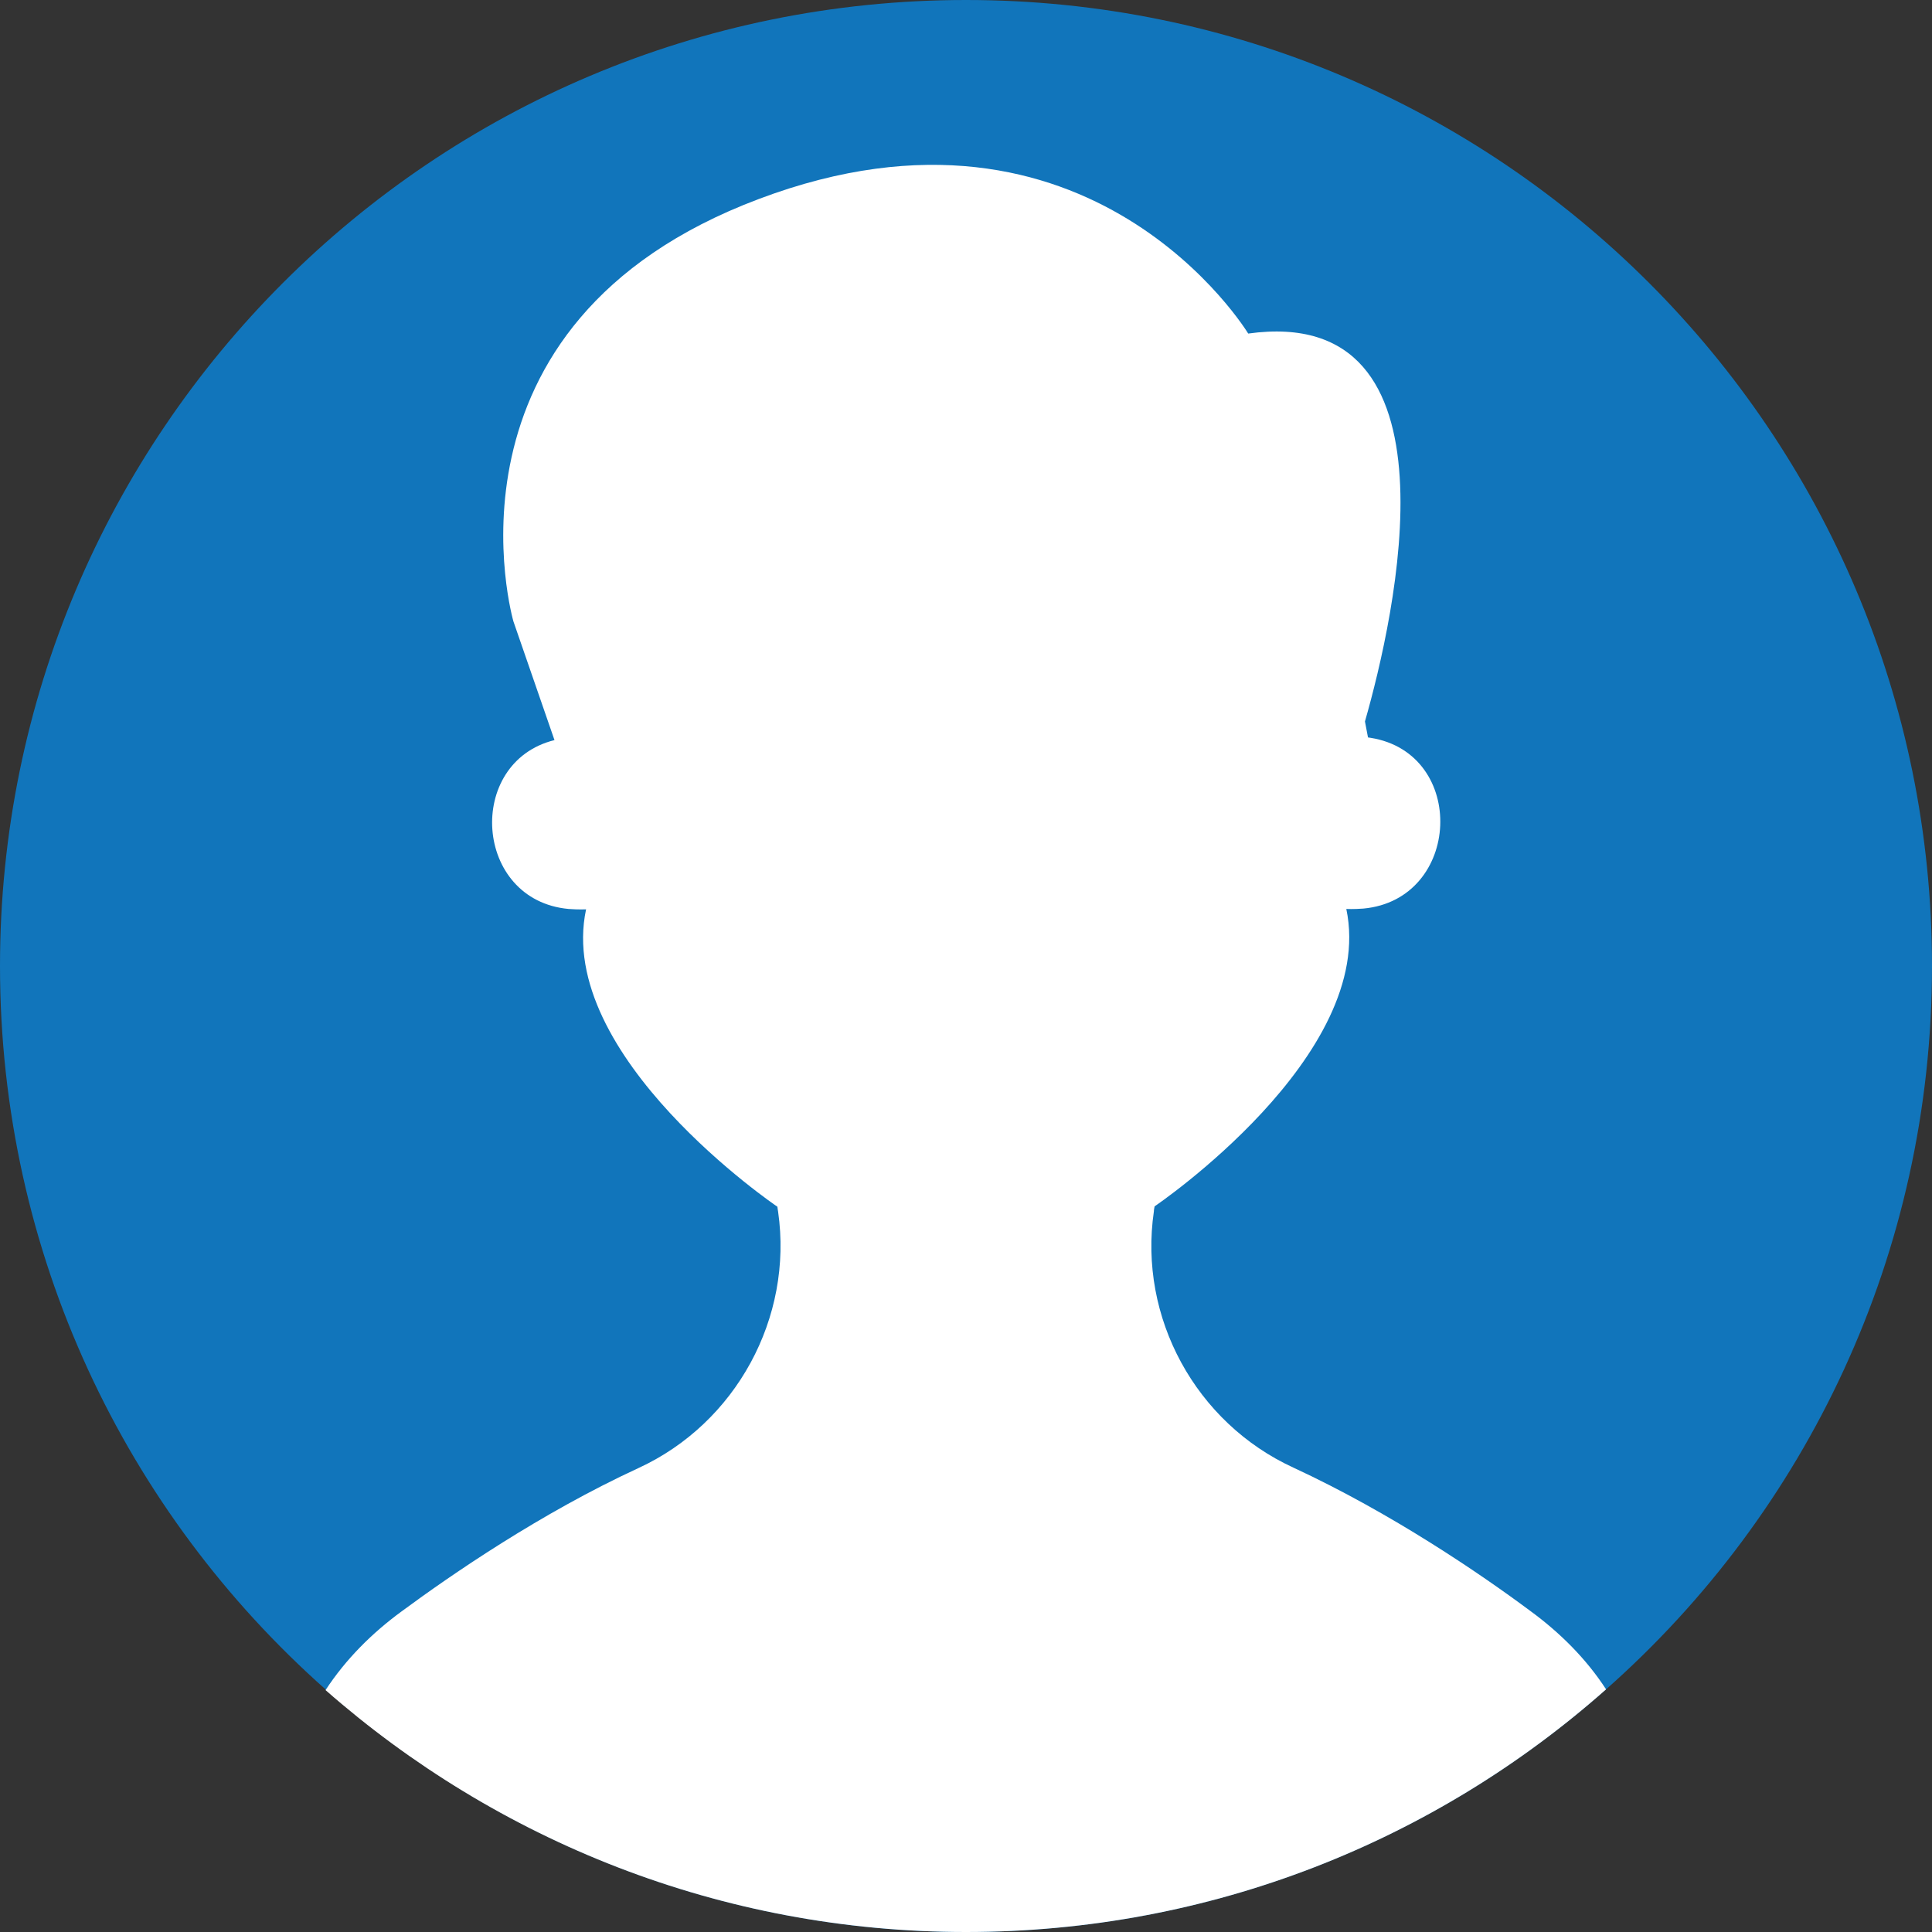
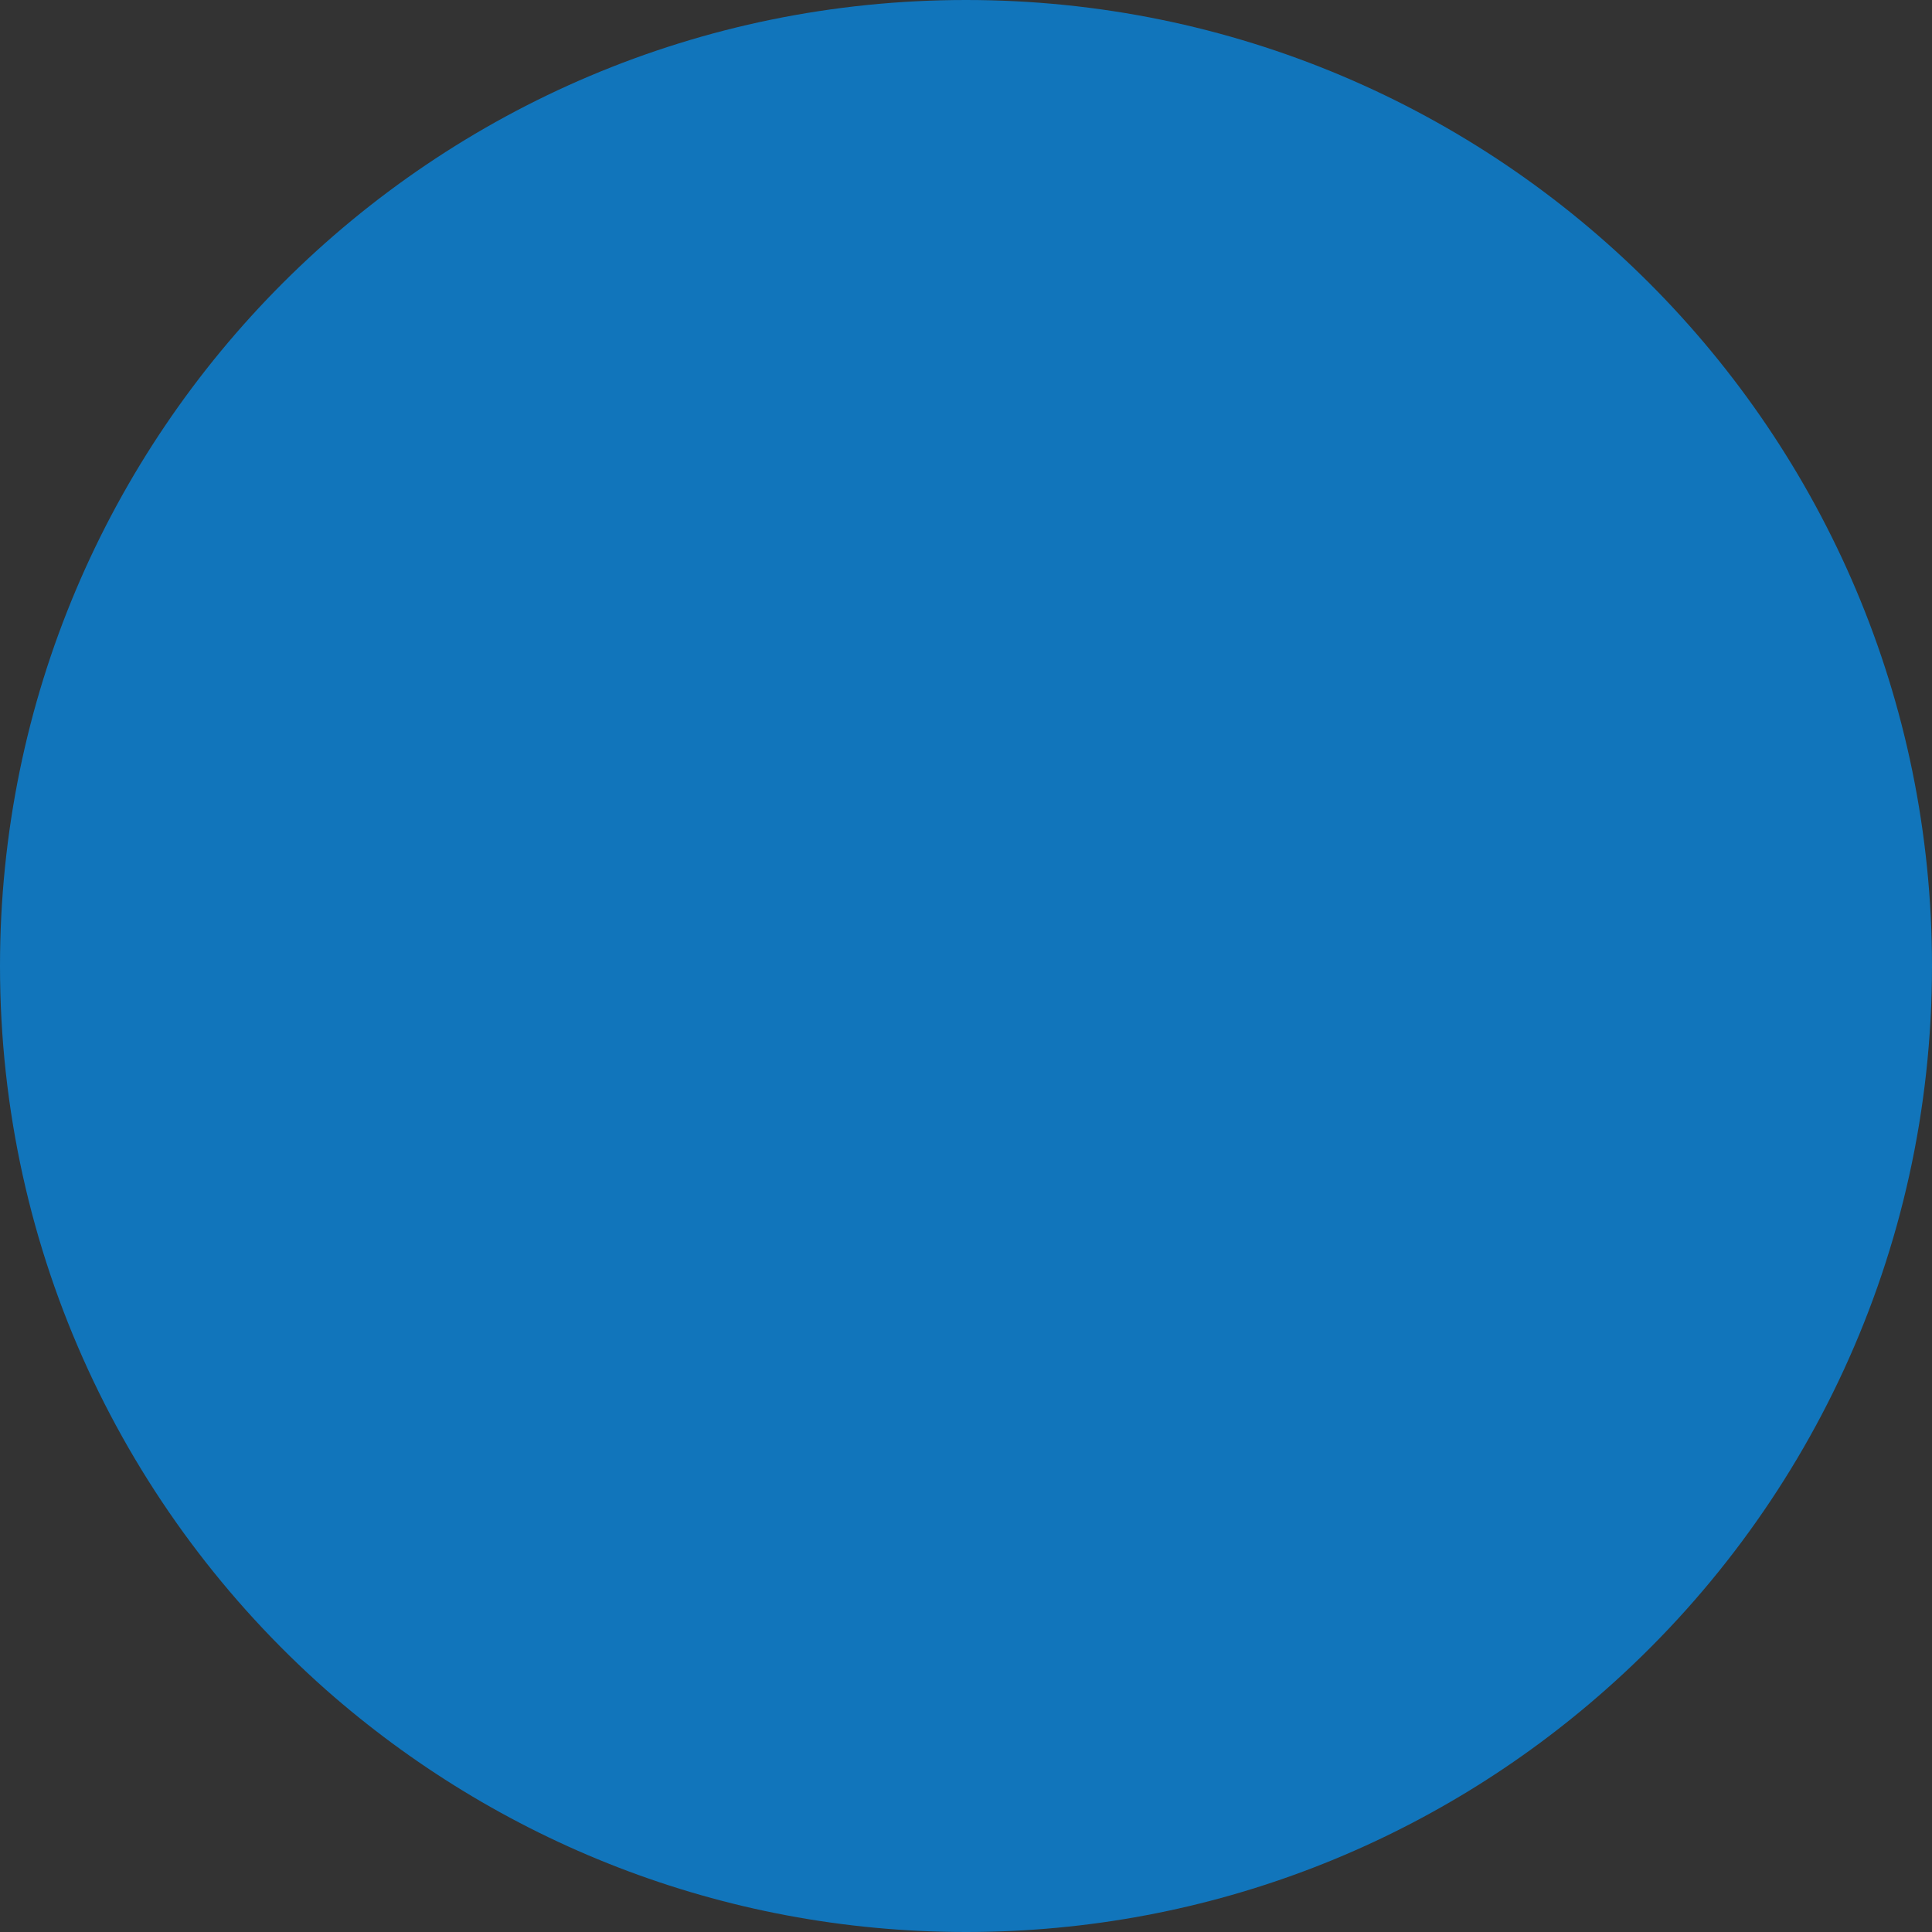
<svg xmlns="http://www.w3.org/2000/svg" width="40" height="40" viewBox="0 0 40 40" fill="none">
  <rect x="0" y="0" width="40" height="40" fill="#333333" stroke="none" />
  <g clip-path="url(#clip0)">
    <path d="M20 0C8.953 0 0 8.953 0 20C0 25.961 2.606 31.315 6.748 34.984C10.284 38.102 14.921 40 20 40C25.087 40 29.724 38.102 33.252 34.976C37.394 31.315 40 25.961 40 20C40 8.953 31.047 0 20 0Z" fill="#1175BB" />
-     <path d="M31.685 33.354C30.661 32.591 28.803 31.323 26.779 30.386C24.756 29.457 23.567 27.276 23.89 25.079C23.89 25.047 23.898 25.016 23.905 24.976C23.905 24.976 28.512 21.858 27.874 18.819C27.874 18.819 28.016 18.827 28.228 18.811C30.26 18.622 30.386 15.598 28.378 15.276C28.362 15.276 28.339 15.268 28.323 15.268L28.26 14.937C28.874 12.787 30.37 6.276 25.843 6.906C25.843 6.906 22.59 1.528 15.716 4.118C8.835 6.701 10.63 12.866 10.63 12.866L11.48 15.323C9.63 15.78 9.803 18.638 11.772 18.819C11.984 18.835 12.134 18.827 12.134 18.827C11.488 21.866 16.095 24.984 16.095 24.984C16.102 25.024 16.102 25.055 16.11 25.087C16.425 27.284 15.236 29.465 13.22 30.394C11.189 31.331 9.339 32.606 8.315 33.362C7.701 33.811 7.157 34.354 6.74 34.992C10.283 38.102 14.921 40 20 40C25.087 40 29.724 38.102 33.252 34.976C32.843 34.346 32.299 33.803 31.685 33.354Z" fill="white" />
  </g>
  <defs>
    <clipPath id="clip0">
      <rect width="40" height="40" fill="white" />
    </clipPath>
  </defs>
</svg>